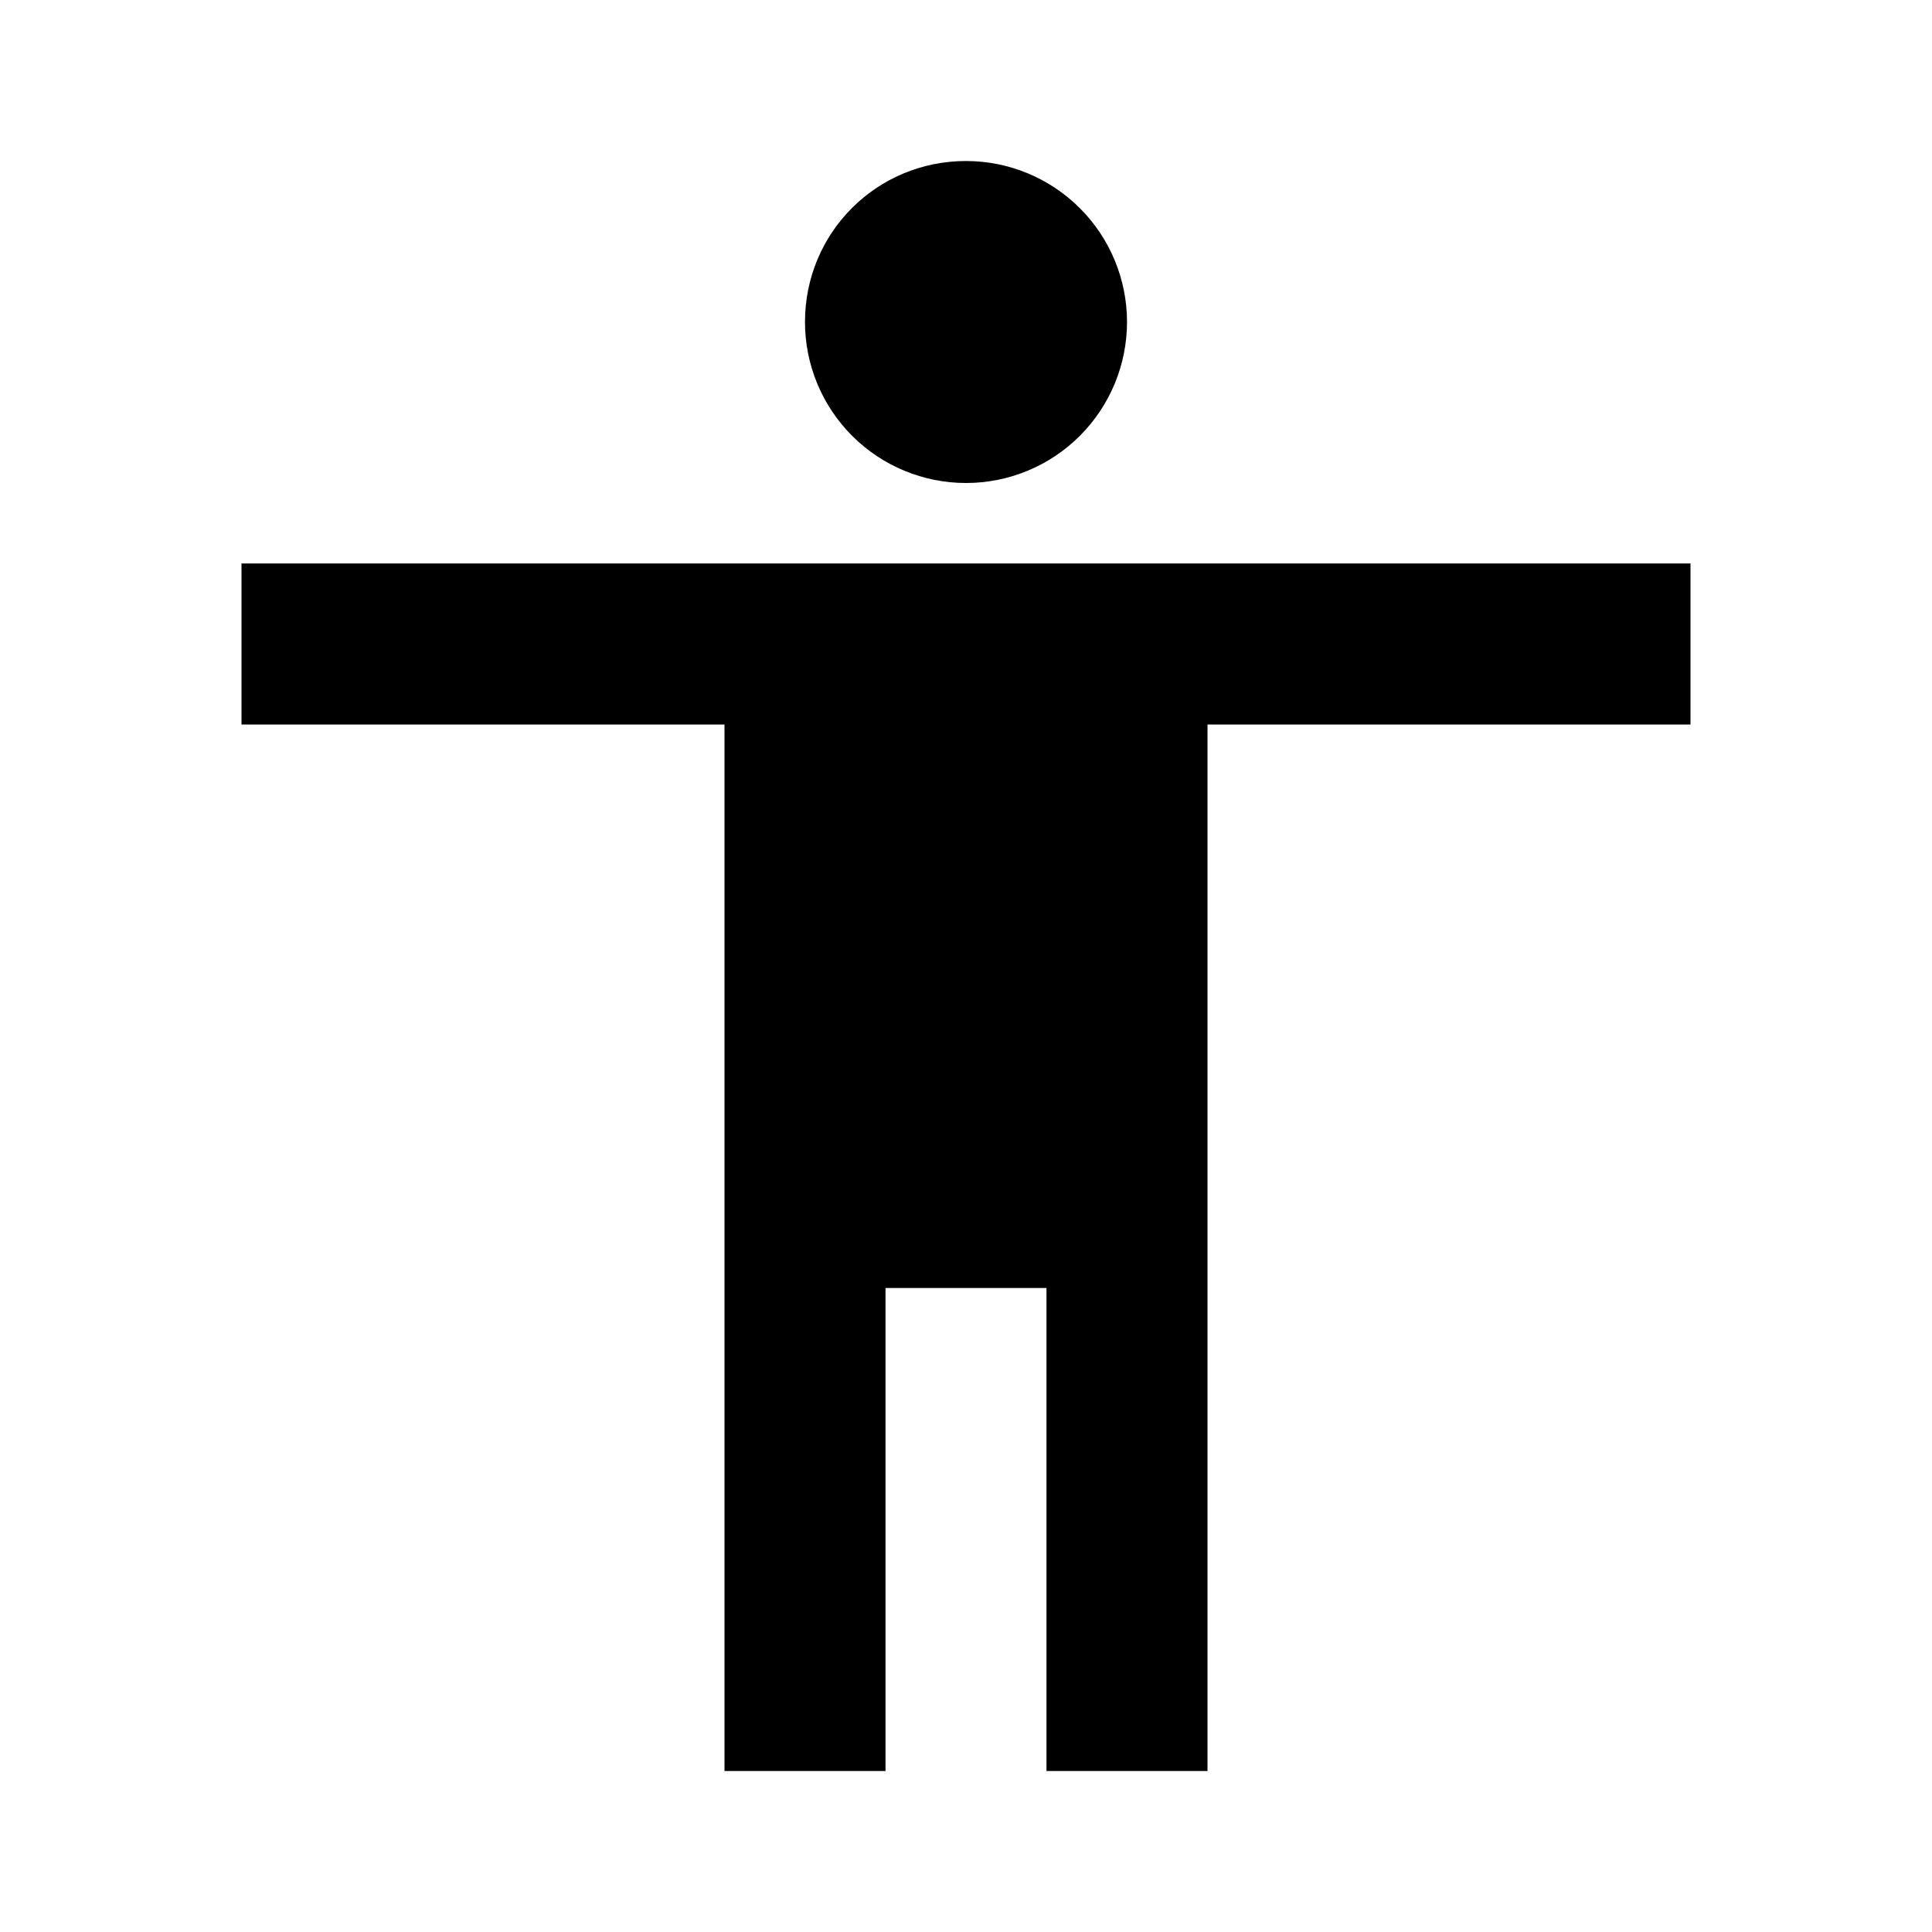
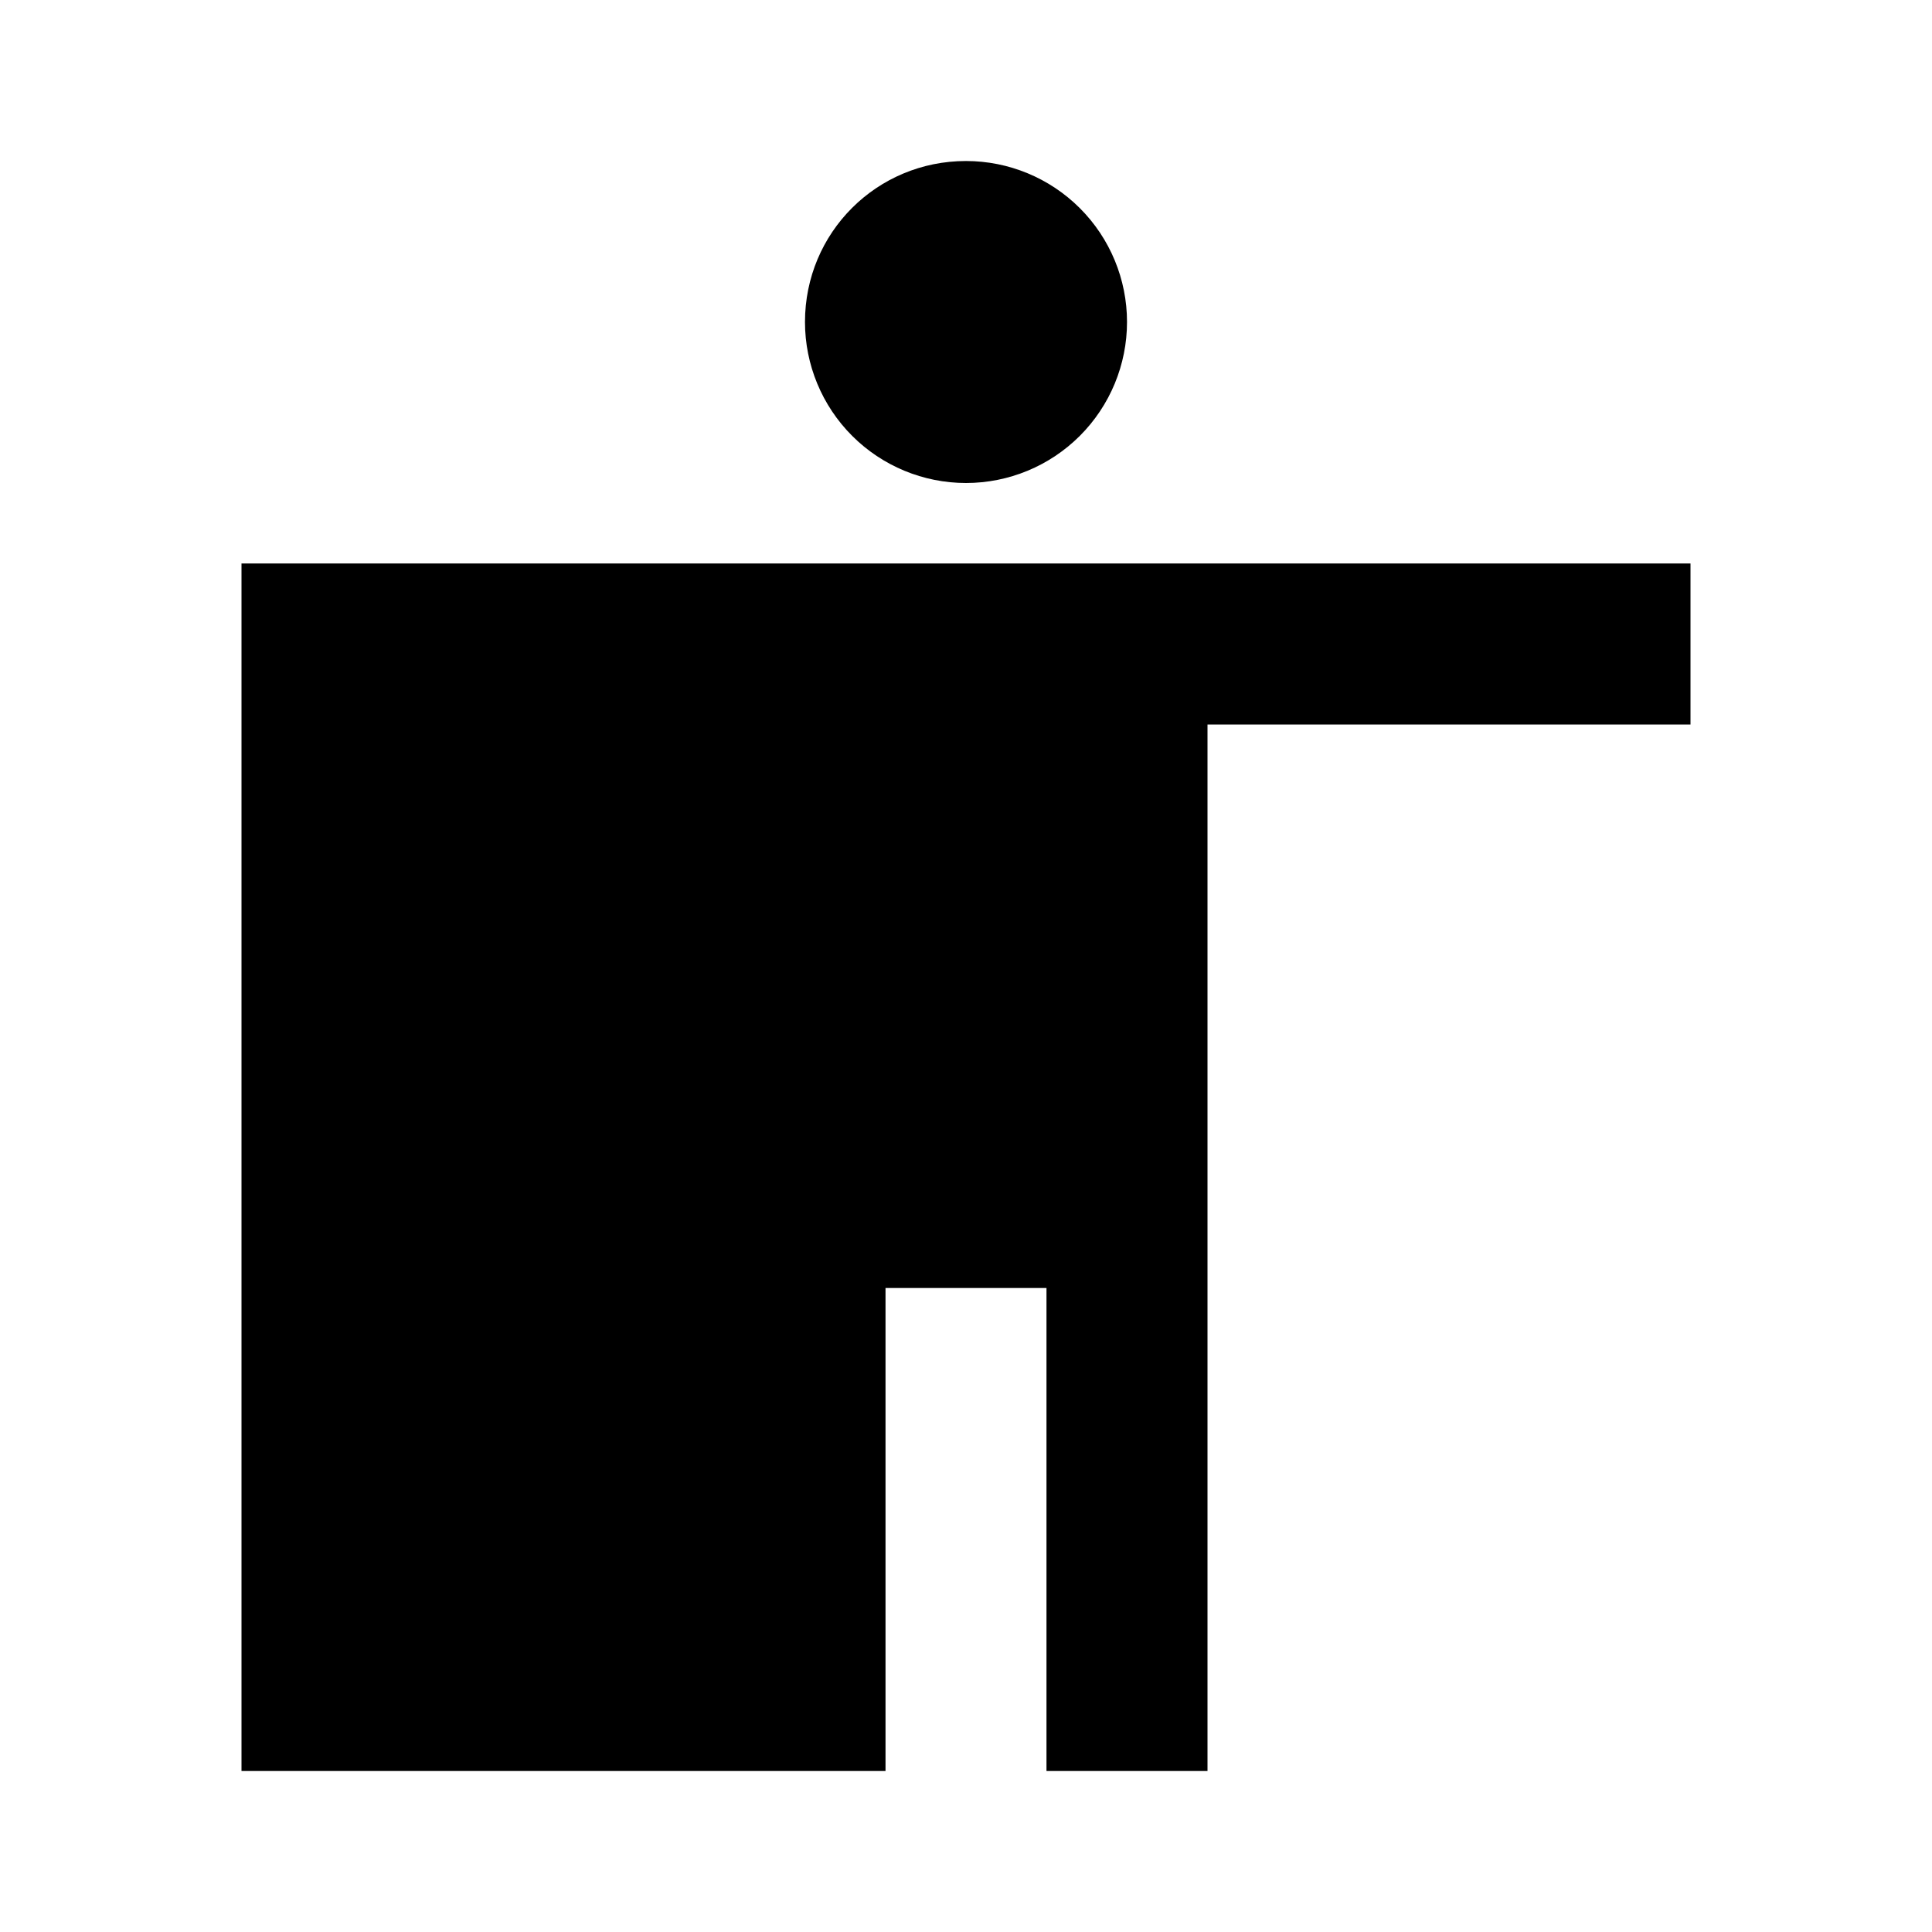
<svg xmlns="http://www.w3.org/2000/svg" width="50" height="50" viewBox="0 0 50 50" fill="none">
-   <path d="M43.75 18.75H31.25V45.833H27.083V33.333H22.917V45.833H18.75V18.75H6.25V14.583H43.75M25 4.167C26.105 4.167 27.165 4.606 27.946 5.387C28.728 6.168 29.167 7.228 29.167 8.333C29.167 9.438 28.728 10.498 27.946 11.28C27.165 12.061 26.105 12.5 25 12.5C23.895 12.5 22.835 12.061 22.054 11.28C21.272 10.498 20.833 9.438 20.833 8.333C20.833 6.021 22.688 4.167 25 4.167Z" fill="black" />
+   <path d="M43.75 18.75H31.25V45.833H27.083V33.333H22.917V45.833H18.75H6.25V14.583H43.75M25 4.167C26.105 4.167 27.165 4.606 27.946 5.387C28.728 6.168 29.167 7.228 29.167 8.333C29.167 9.438 28.728 10.498 27.946 11.28C27.165 12.061 26.105 12.5 25 12.5C23.895 12.5 22.835 12.061 22.054 11.28C21.272 10.498 20.833 9.438 20.833 8.333C20.833 6.021 22.688 4.167 25 4.167Z" fill="black" />
</svg>